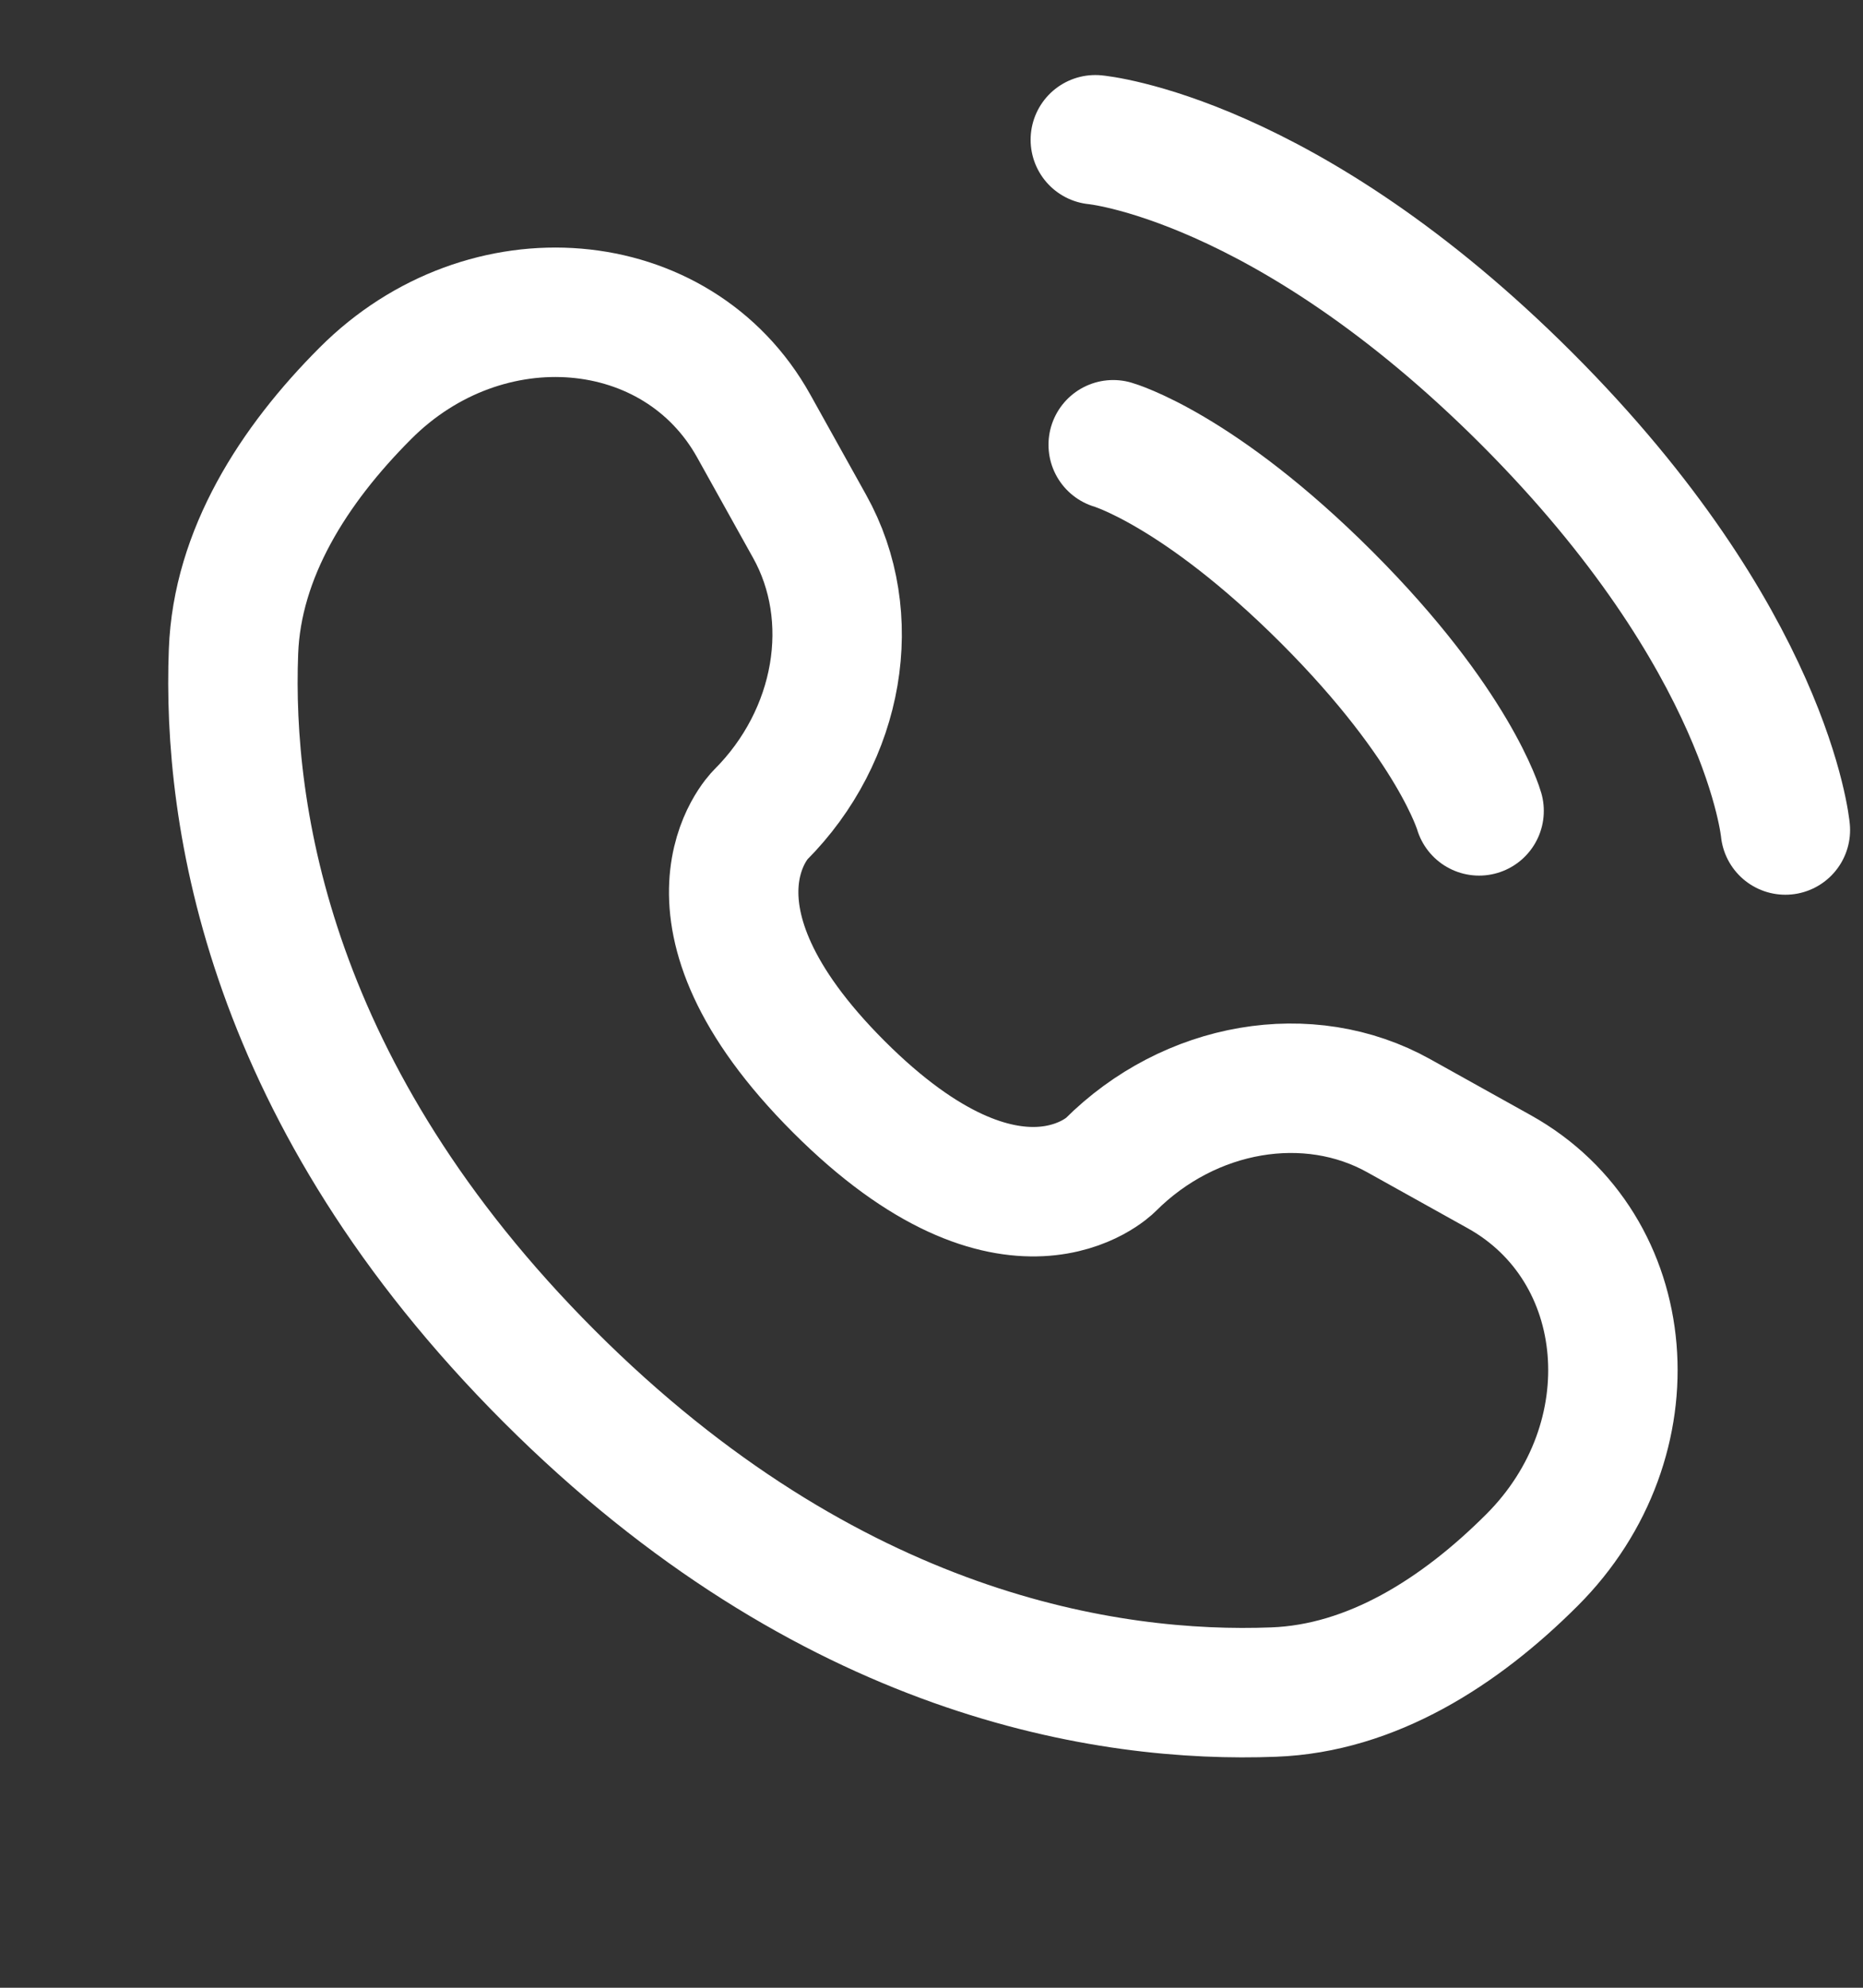
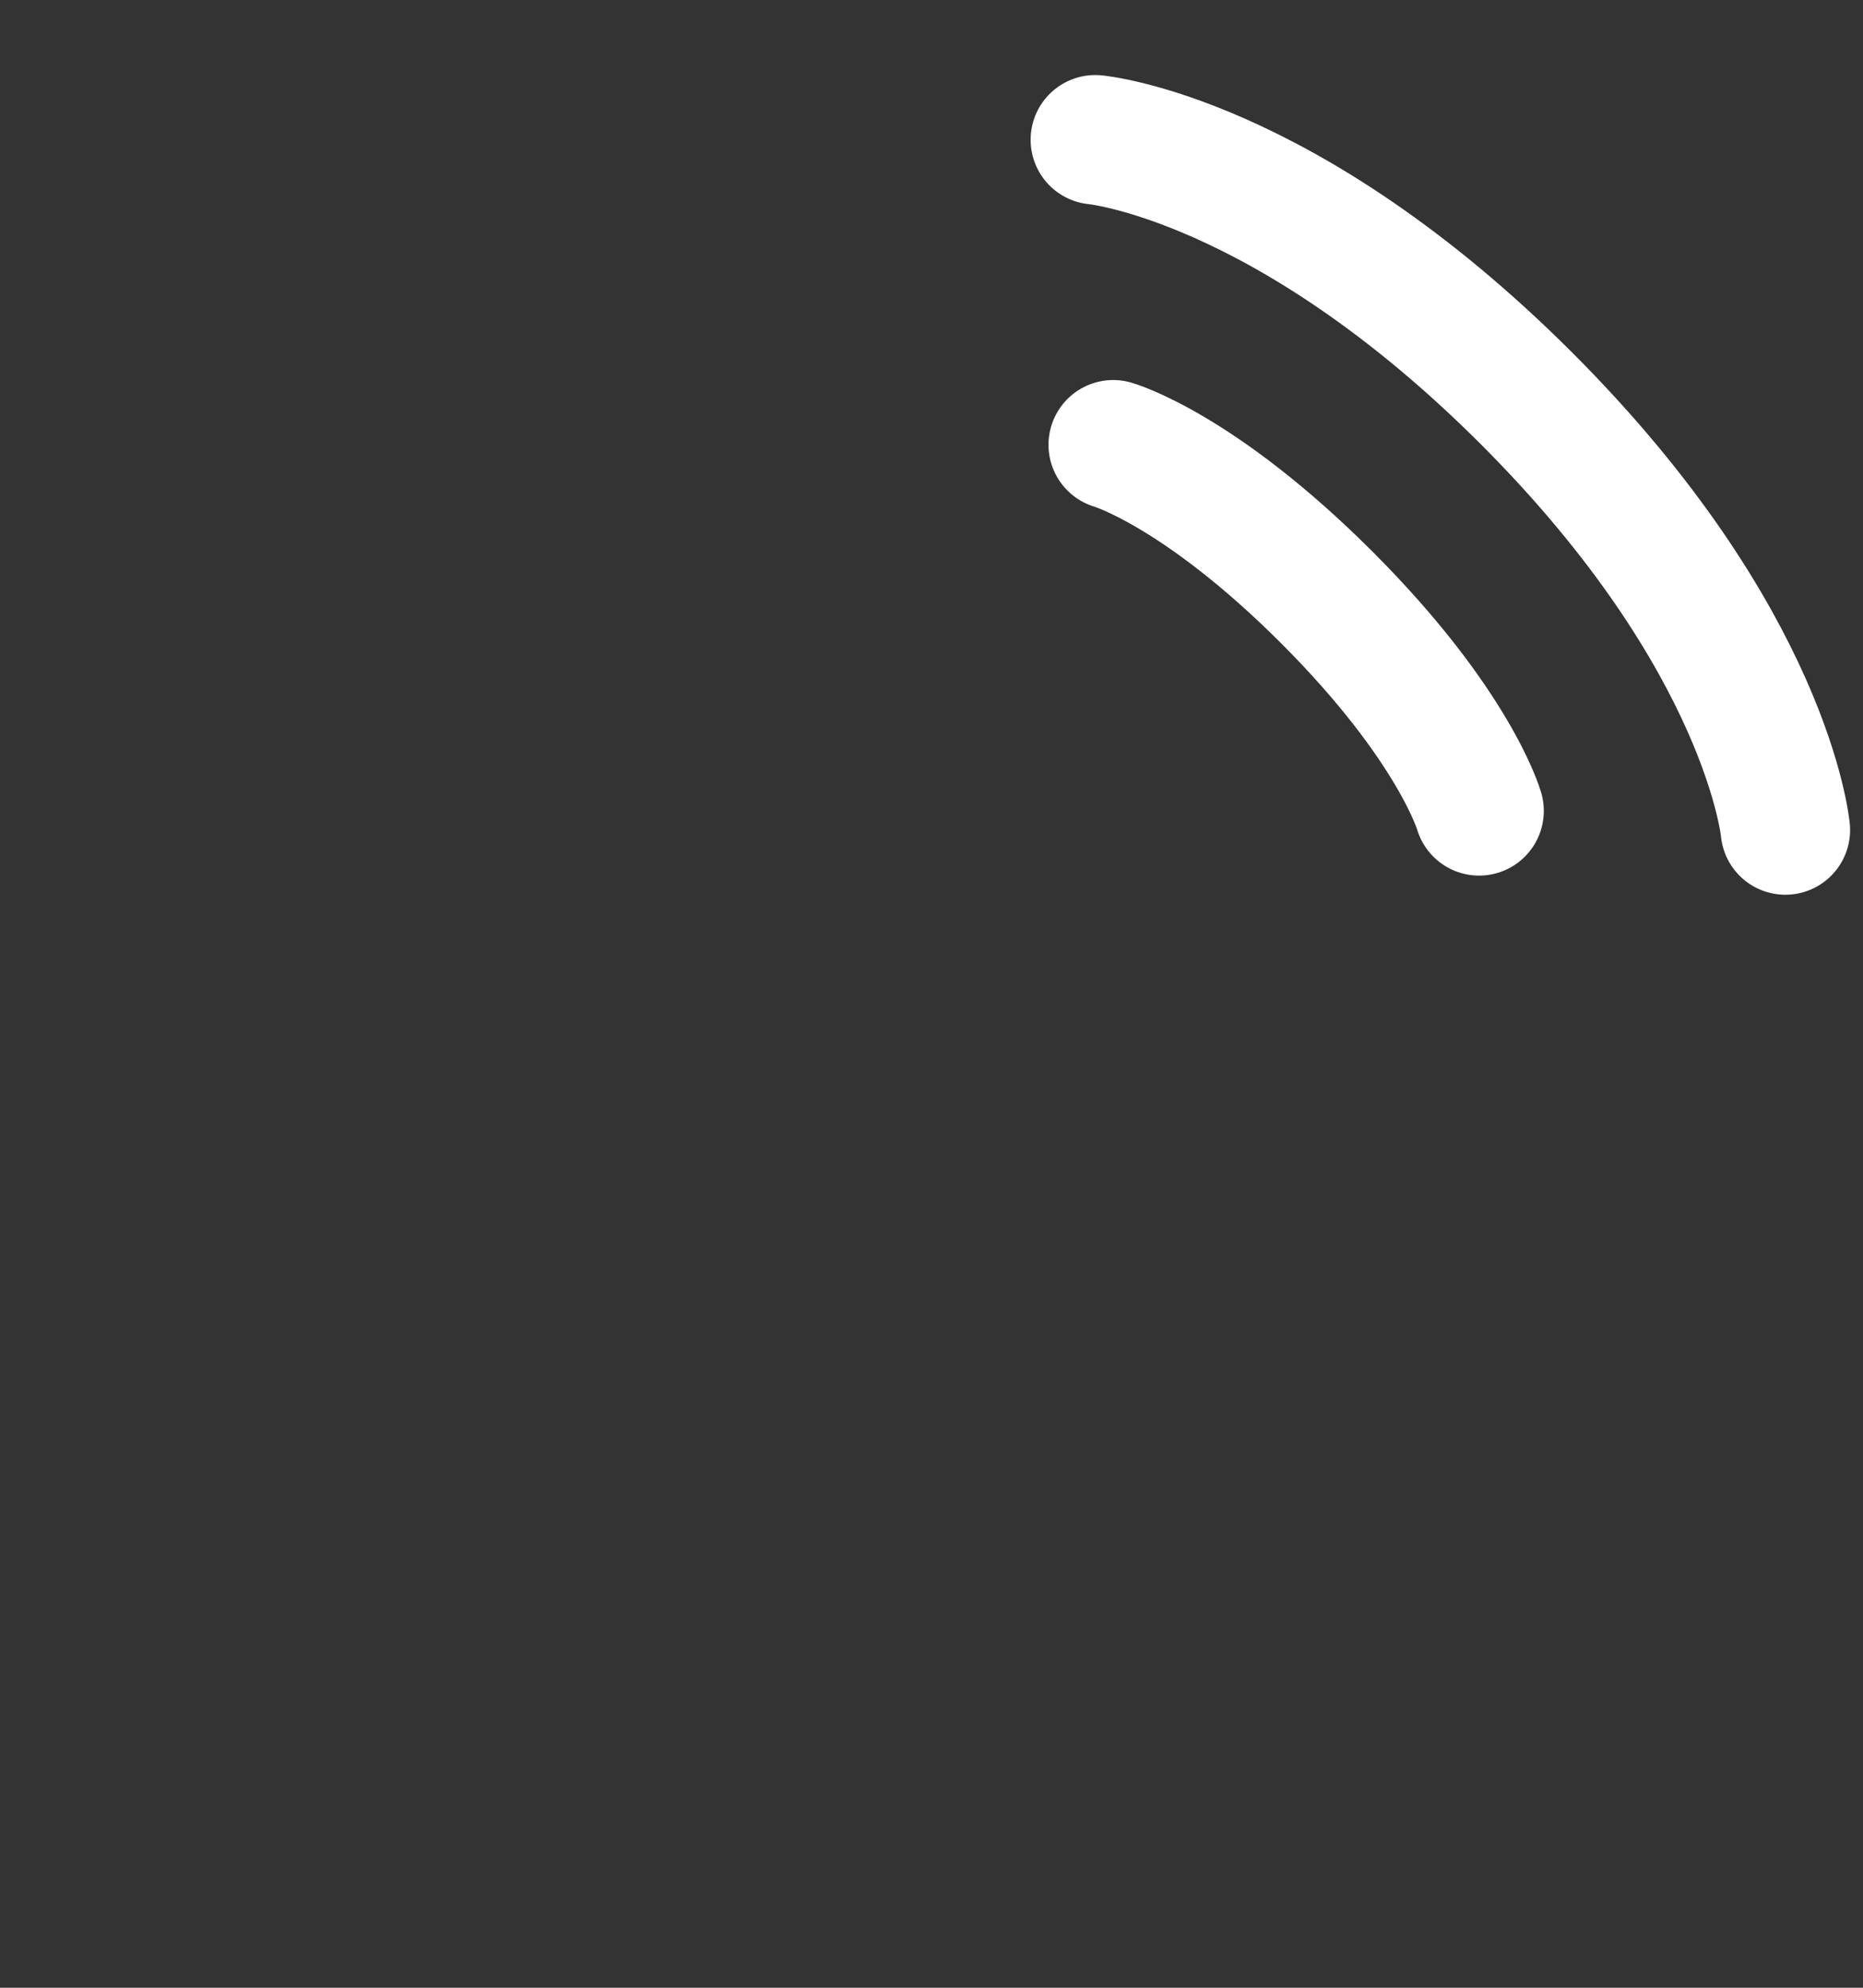
<svg xmlns="http://www.w3.org/2000/svg" width="15" height="16" viewBox="0 0 15 16" fill="none">
  <rect x="0" y="0" width="15" height="16" fill="#333333" stroke="none" />
  <g clip-path="url(#clip0_228_517)">
    <path d="M8.819 1.125C8.819 1.125 10.347 1.264 12.292 3.208C14.236 5.153 14.375 6.681 14.375 6.681" stroke="white" stroke-width="1.042" stroke-linecap="round" />
    <path d="M8.963 3.58C8.963 3.58 9.65 3.777 10.682 4.808C11.713 5.839 11.909 6.527 11.909 6.527" stroke="white" stroke-width="1.042" stroke-linecap="round" />
-     <path d="M6.068 3.428L6.518 4.236C6.925 4.964 6.762 5.92 6.121 6.561C6.121 6.561 5.344 7.338 6.753 8.747C8.161 10.155 8.939 9.379 8.939 9.379C9.58 8.738 10.536 8.575 11.264 8.982L12.072 9.432C13.173 10.046 13.303 11.59 12.335 12.557C11.754 13.138 11.042 13.591 10.255 13.62C8.93 13.671 6.679 13.335 4.422 11.078C2.165 8.821 1.829 6.57 1.88 5.245C1.909 4.458 2.362 3.746 2.943 3.165C3.91 2.197 5.454 2.327 6.068 3.428Z" stroke="white" stroke-width="1.042" stroke-linecap="round" />
  </g>
  <defs>
    <clipPath id="clip0_228_517">
      <rect width="15" height="15" fill="white" transform="translate(0 0.5)" />
    </clipPath>
  </defs>
</svg>